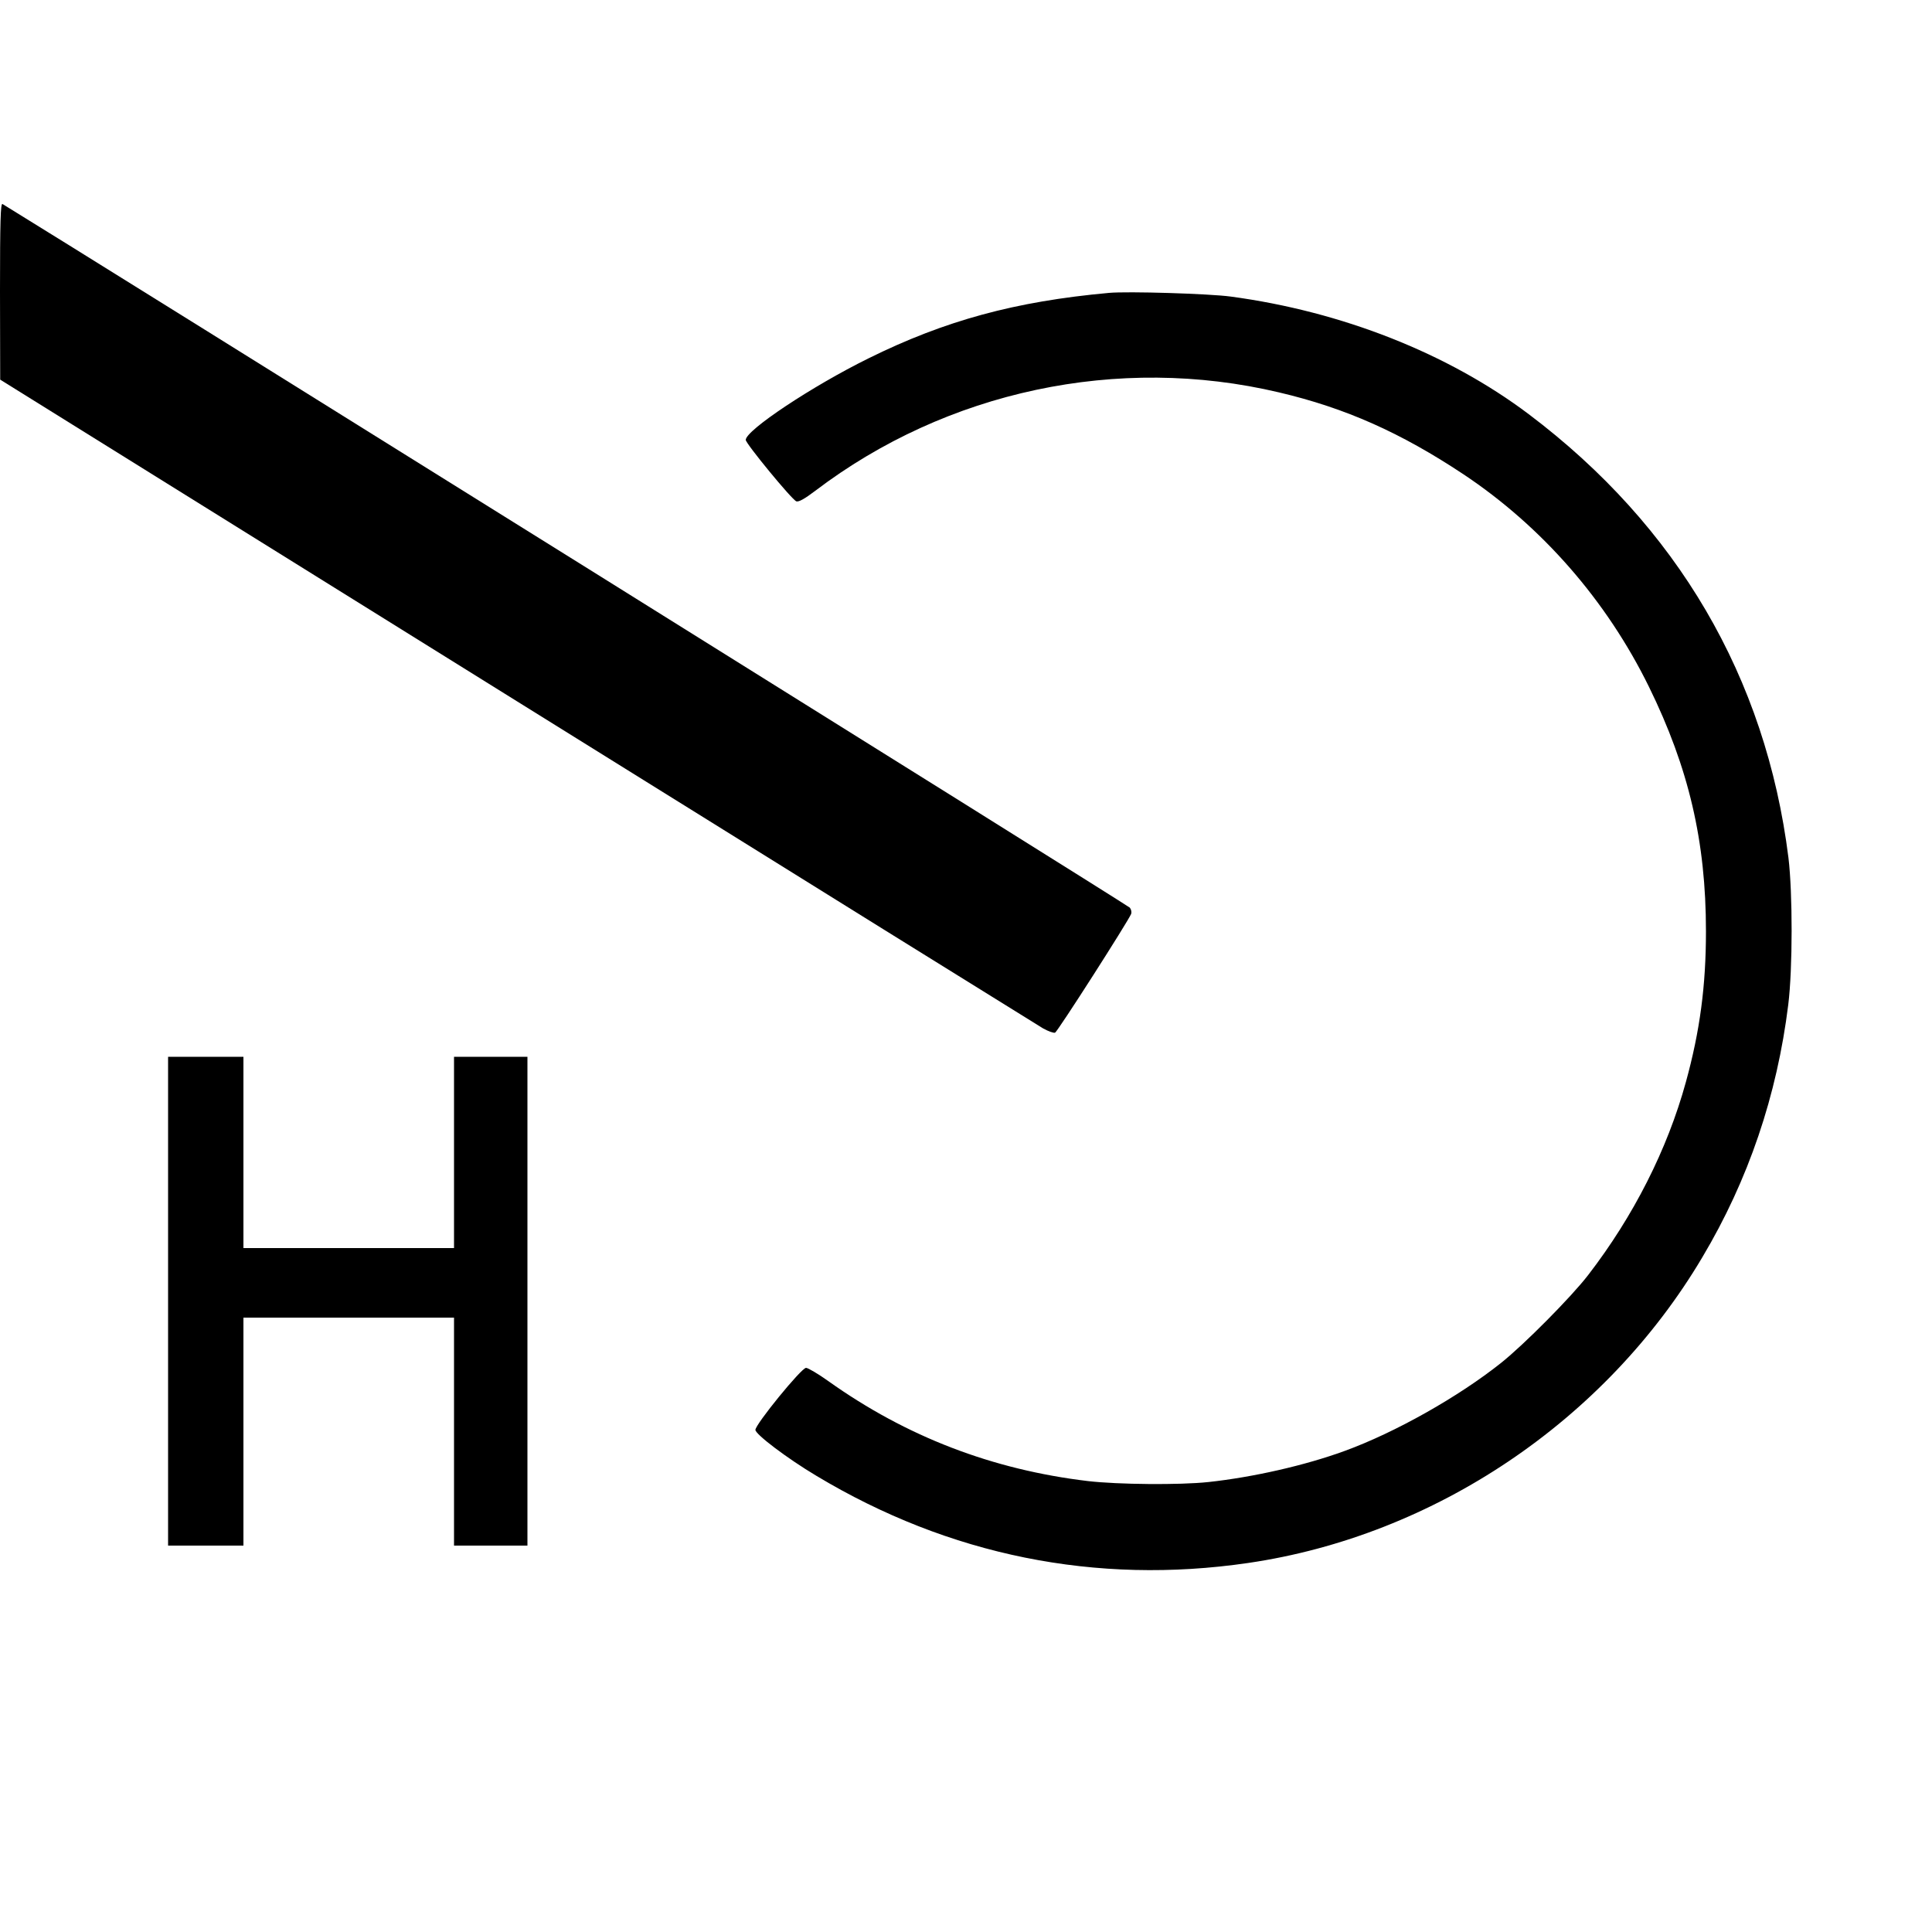
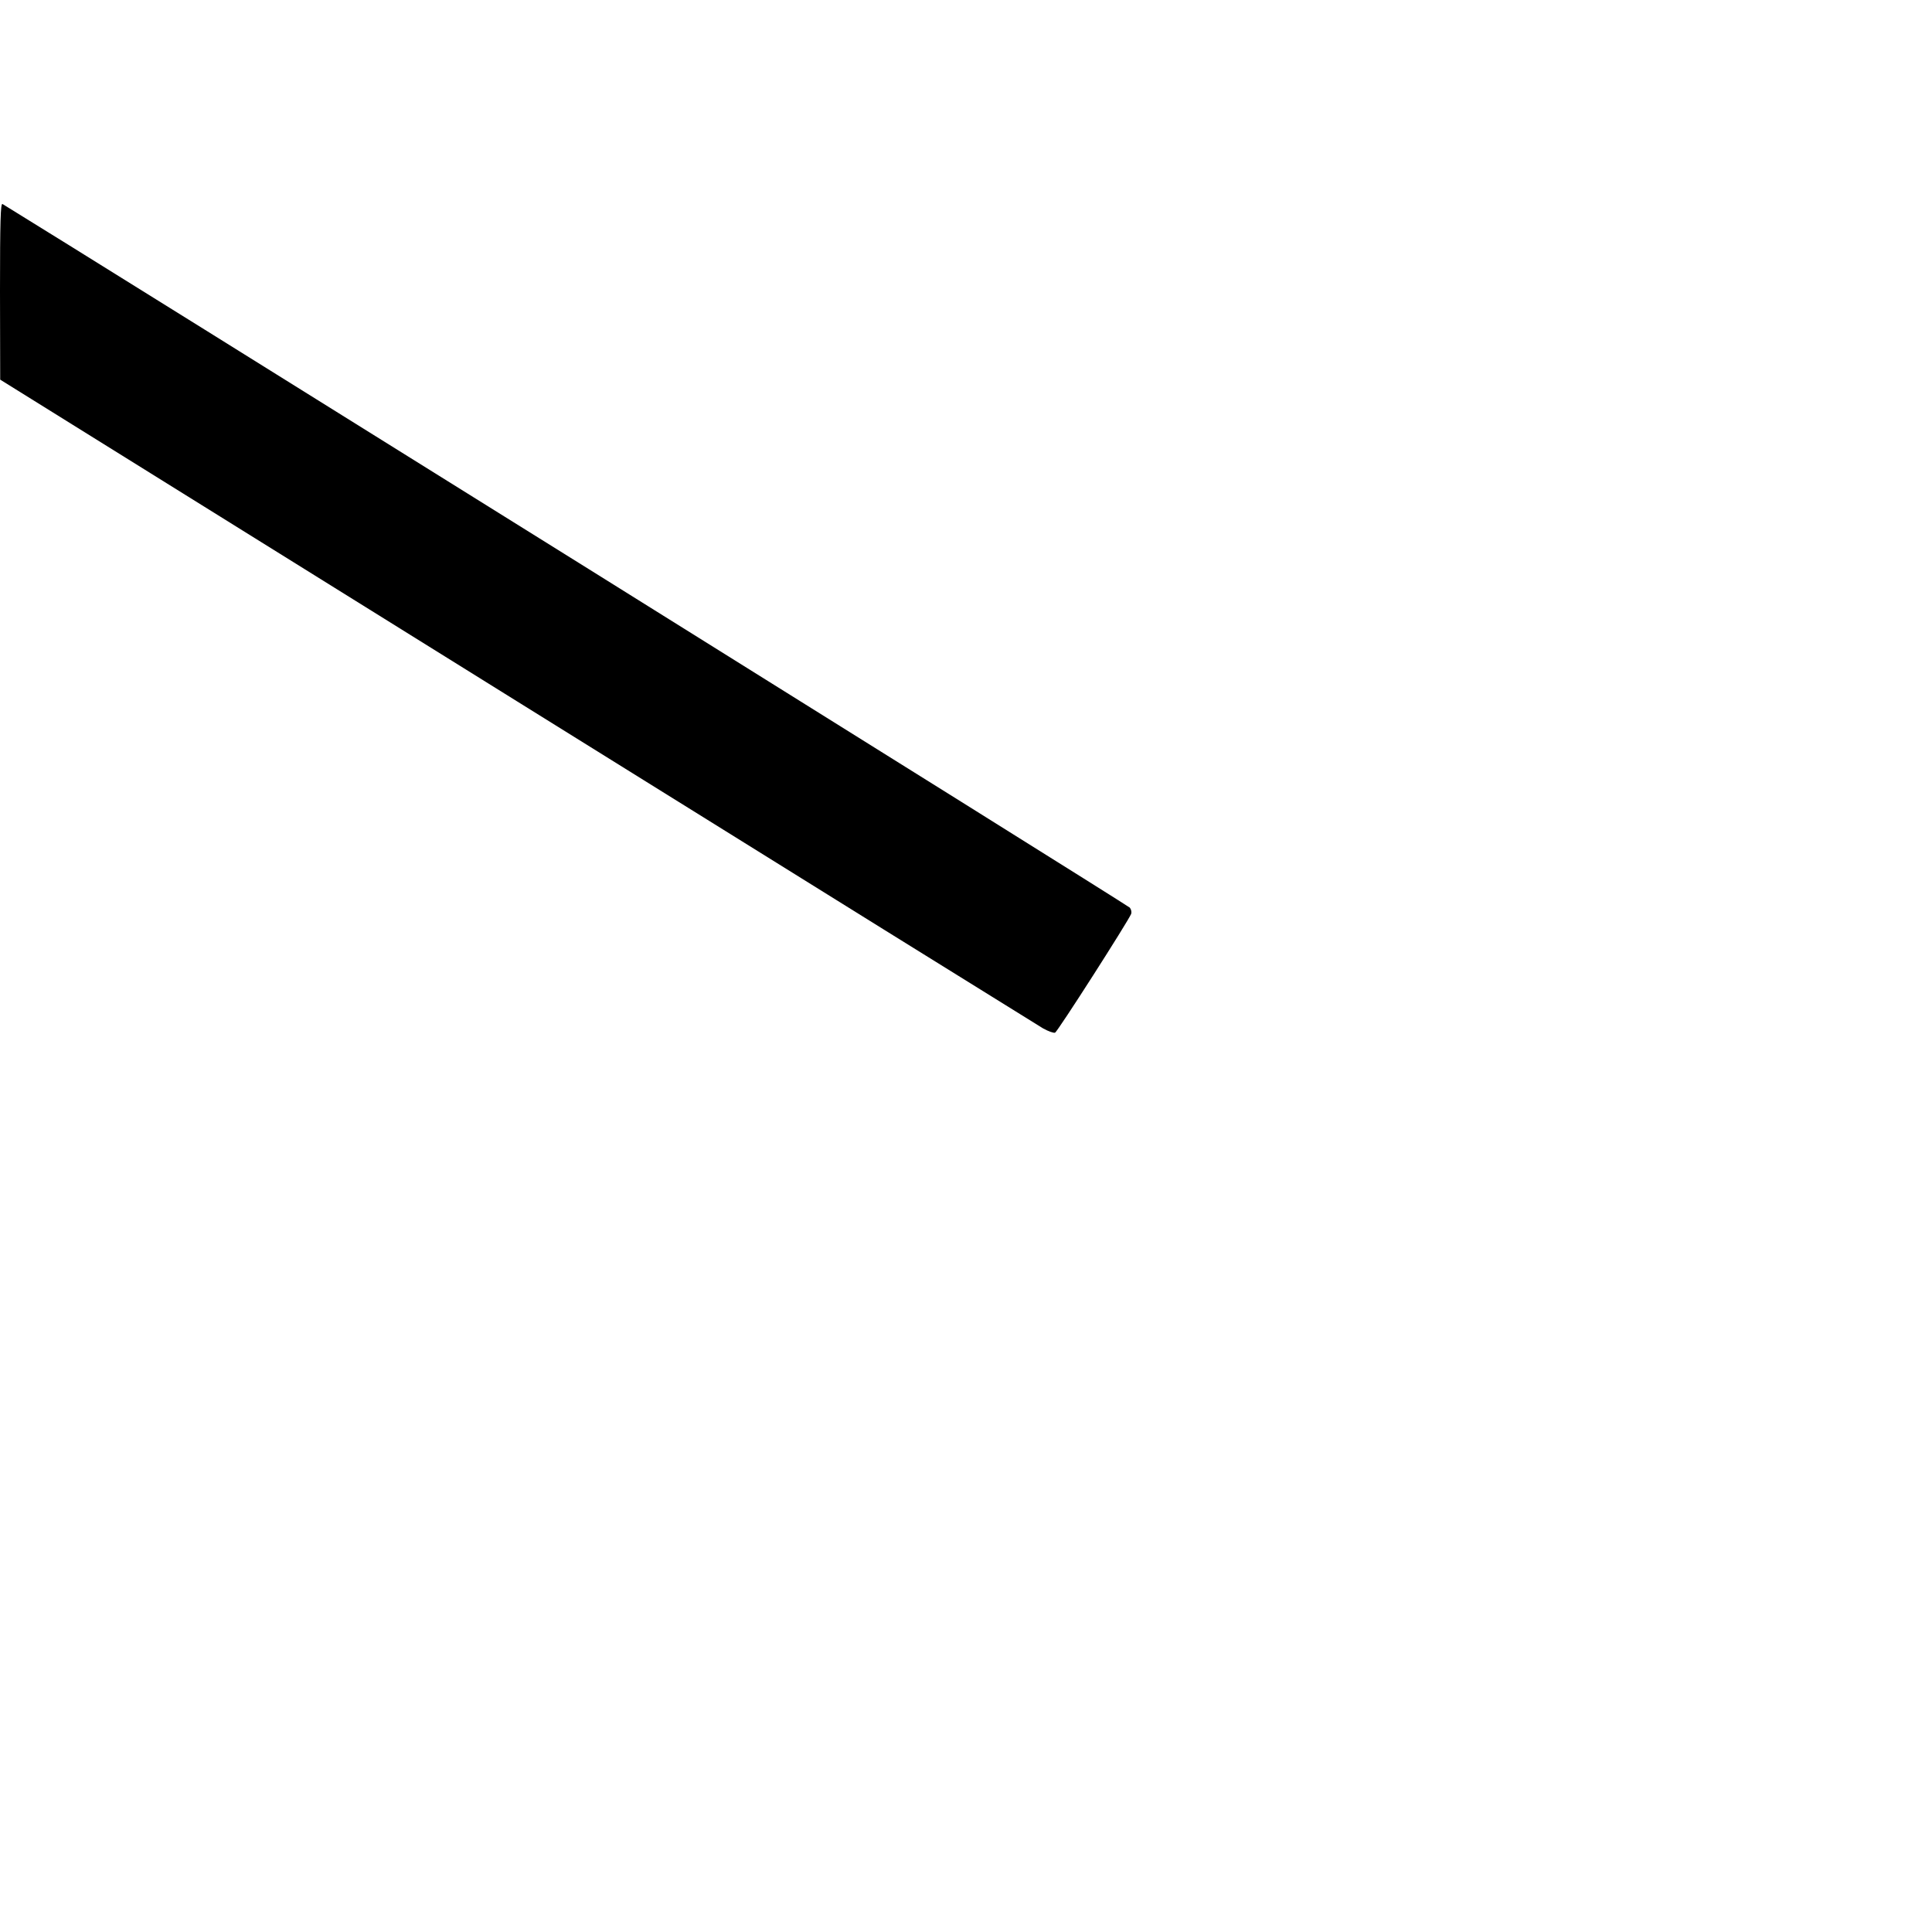
<svg xmlns="http://www.w3.org/2000/svg" version="1.0" width="1000pt" height="1000pt" viewBox="0 0 1000 1000" preserveAspectRatio="xMidYMid meet">
  <g transform="translate(0,1000) scale(0.1,-0.1)" fill="#000000" stroke="none">
    <path d="M0 8493 l1 -458 2675 -1665 c1471 -916 2696 -1677 2723 -1693 27 -15 55 -25 62 -22 13 5 380 579 394 615 3 9 0 23 -7 32 -9 12 -5508 3443 -5835 3642 -10 6 -13 -87 -13 -451z" />
-     <path d="M5740 8484 c-485 -44 -849 -143 -1245 -339 -292 -144 -635 -372 -635 -422 0 -19 239 -310 262 -318 12 -4 43 13 97 54 681 518 1569 707 2401 510 345 -81 631 -209 955 -424 407 -271 741 -654 960 -1100 206 -420 295 -800 295 -1265 0 -282 -31 -516 -104 -781 -96 -349 -271 -694 -506 -999 -87 -113 -331 -359 -450 -454 -221 -176 -549 -361 -810 -456 -205 -75 -474 -136 -705 -161 -150 -16 -469 -13 -624 5 -495 59 -940 230 -1343 517 -53 38 -106 69 -116 69 -24 0 -262 -292 -262 -321 0 -23 165 -148 316 -238 686 -412 1447 -566 2234 -451 965 141 1850 737 2351 1582 239 401 387 839 445 1308 23 186 23 577 1 760 -117 934 -576 1717 -1344 2296 -418 315 -968 532 -1543 609 -110 15 -534 28 -630 19z" />
-     <path d="M870 3265 l0 -1265 195 0 195 0 0 590 0 590 545 0 545 0 0 -590 0 -590 190 0 190 0 0 1265 0 1265 -190 0 -190 0 0 -495 0 -495 -545 0 -545 0 0 495 0 495 -195 0 -195 0 0 -1265z" />
  </g>
</svg>